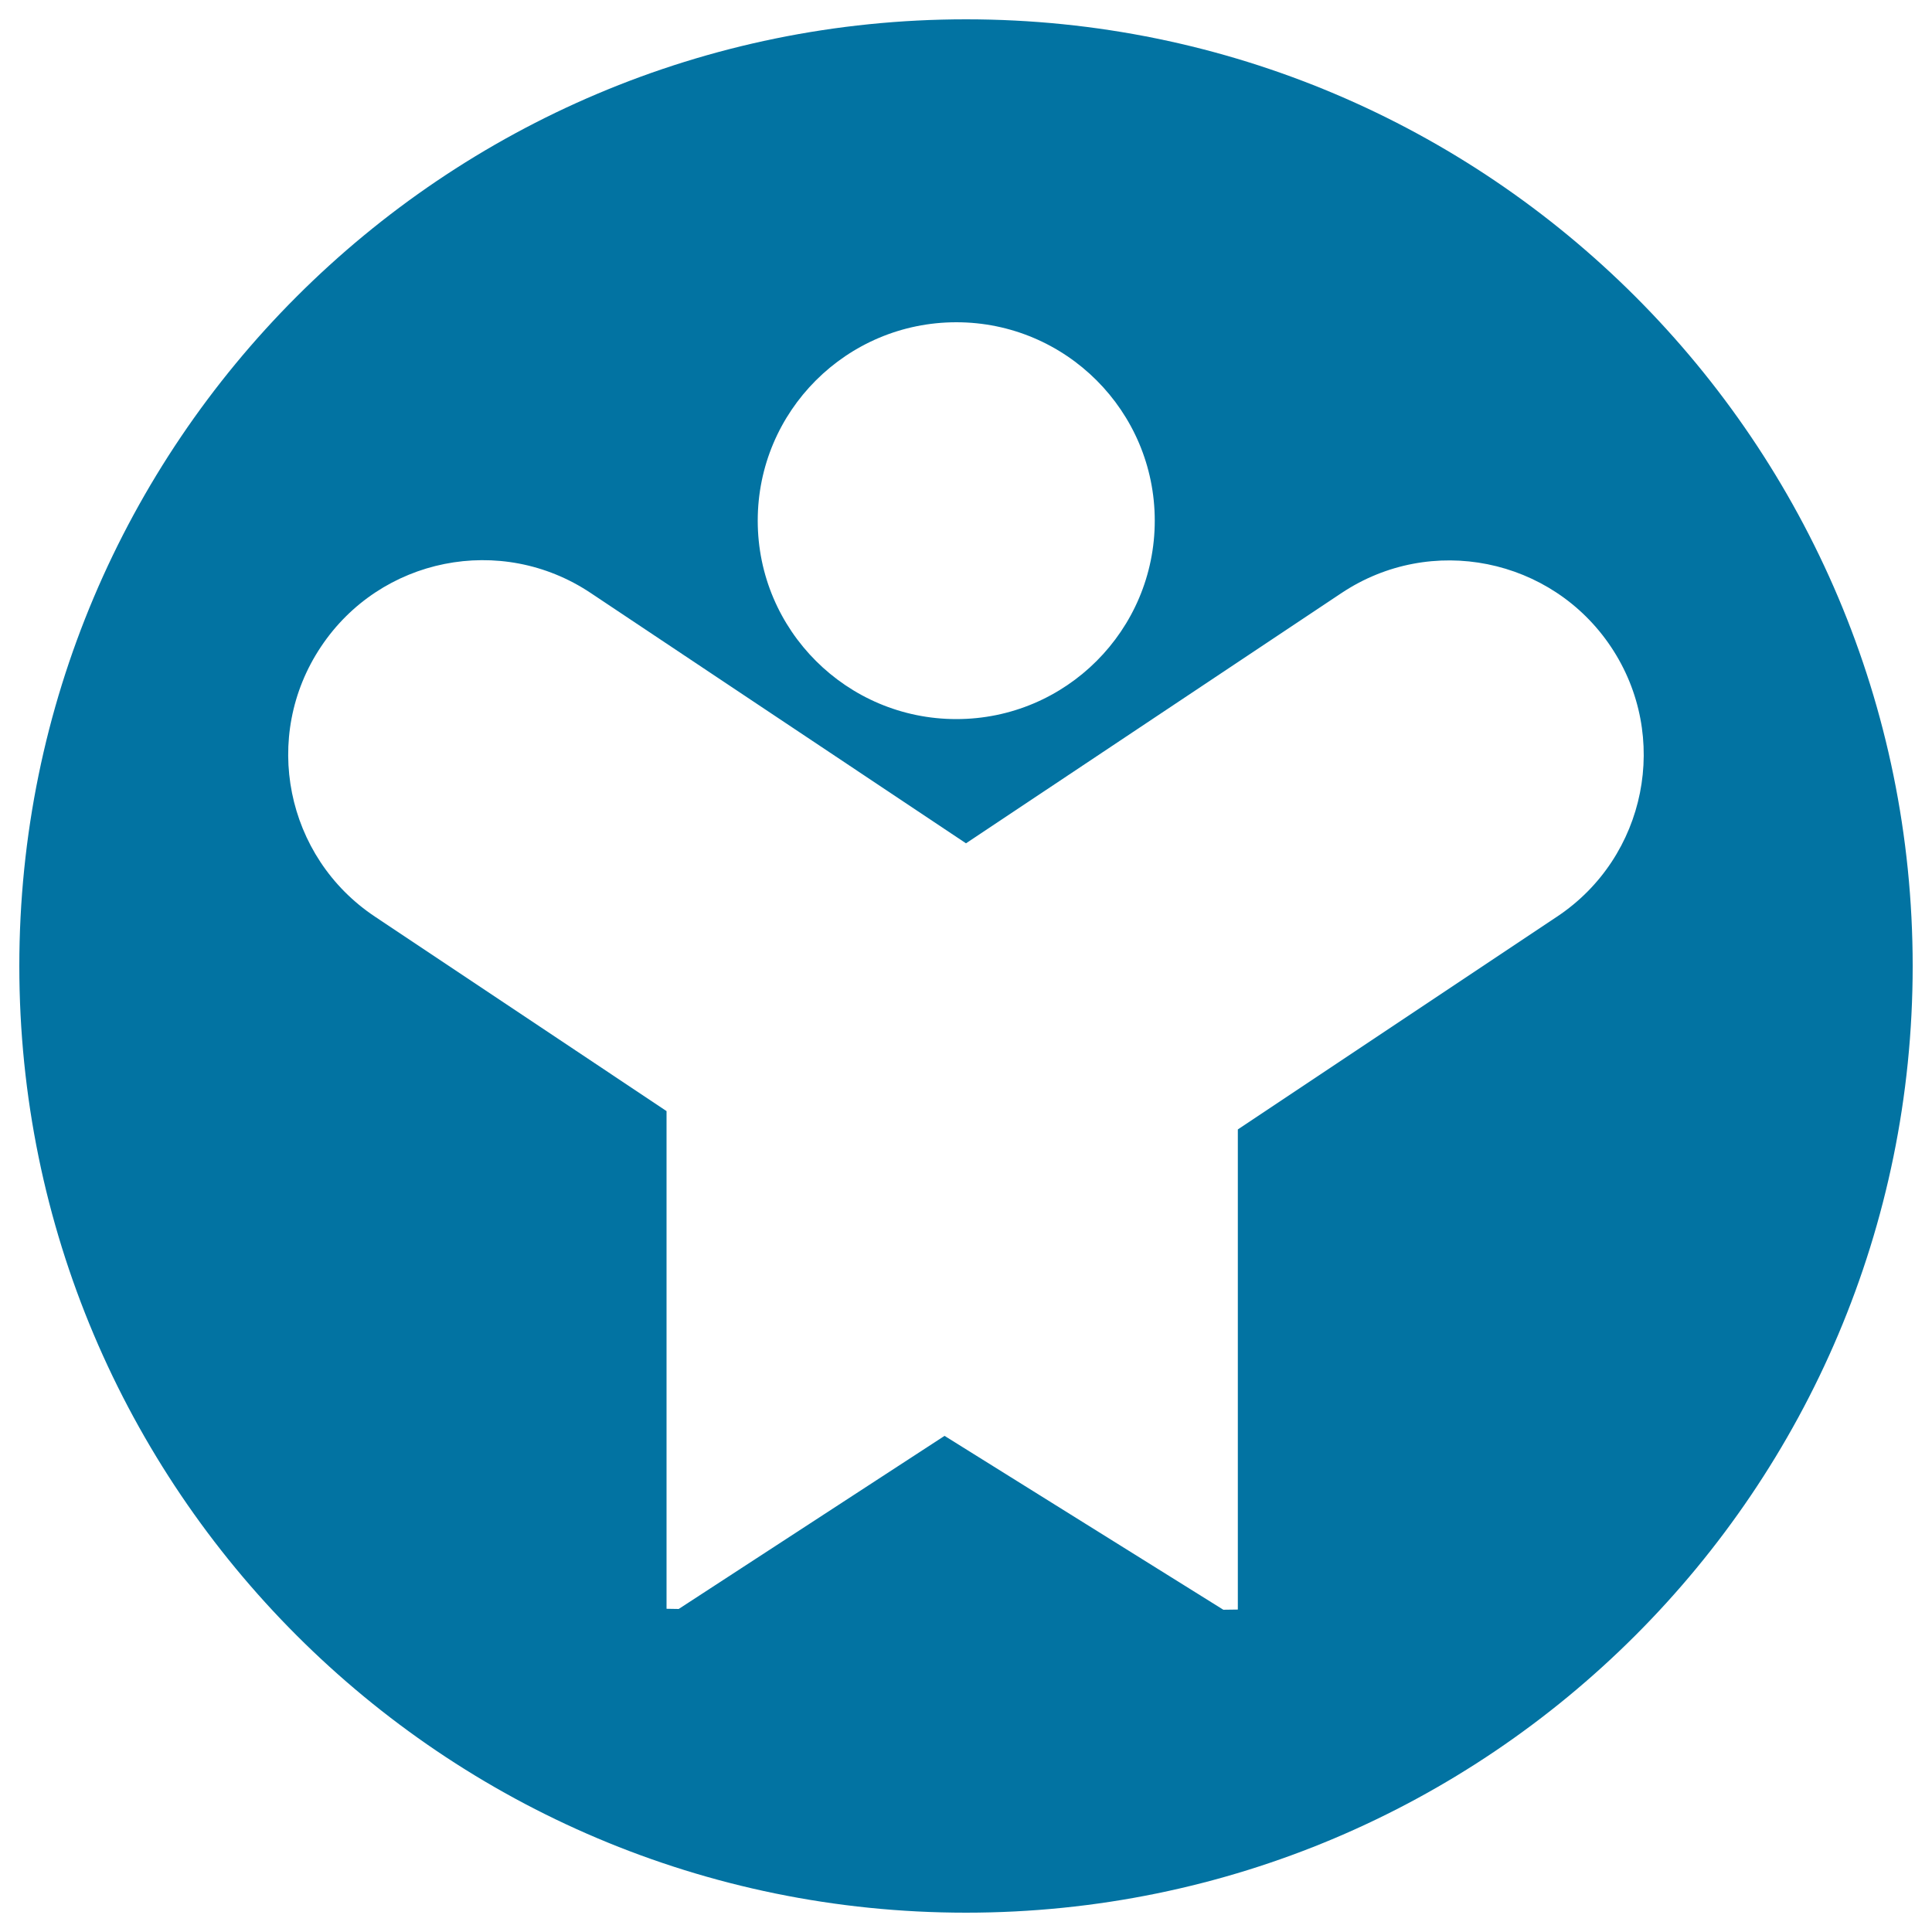
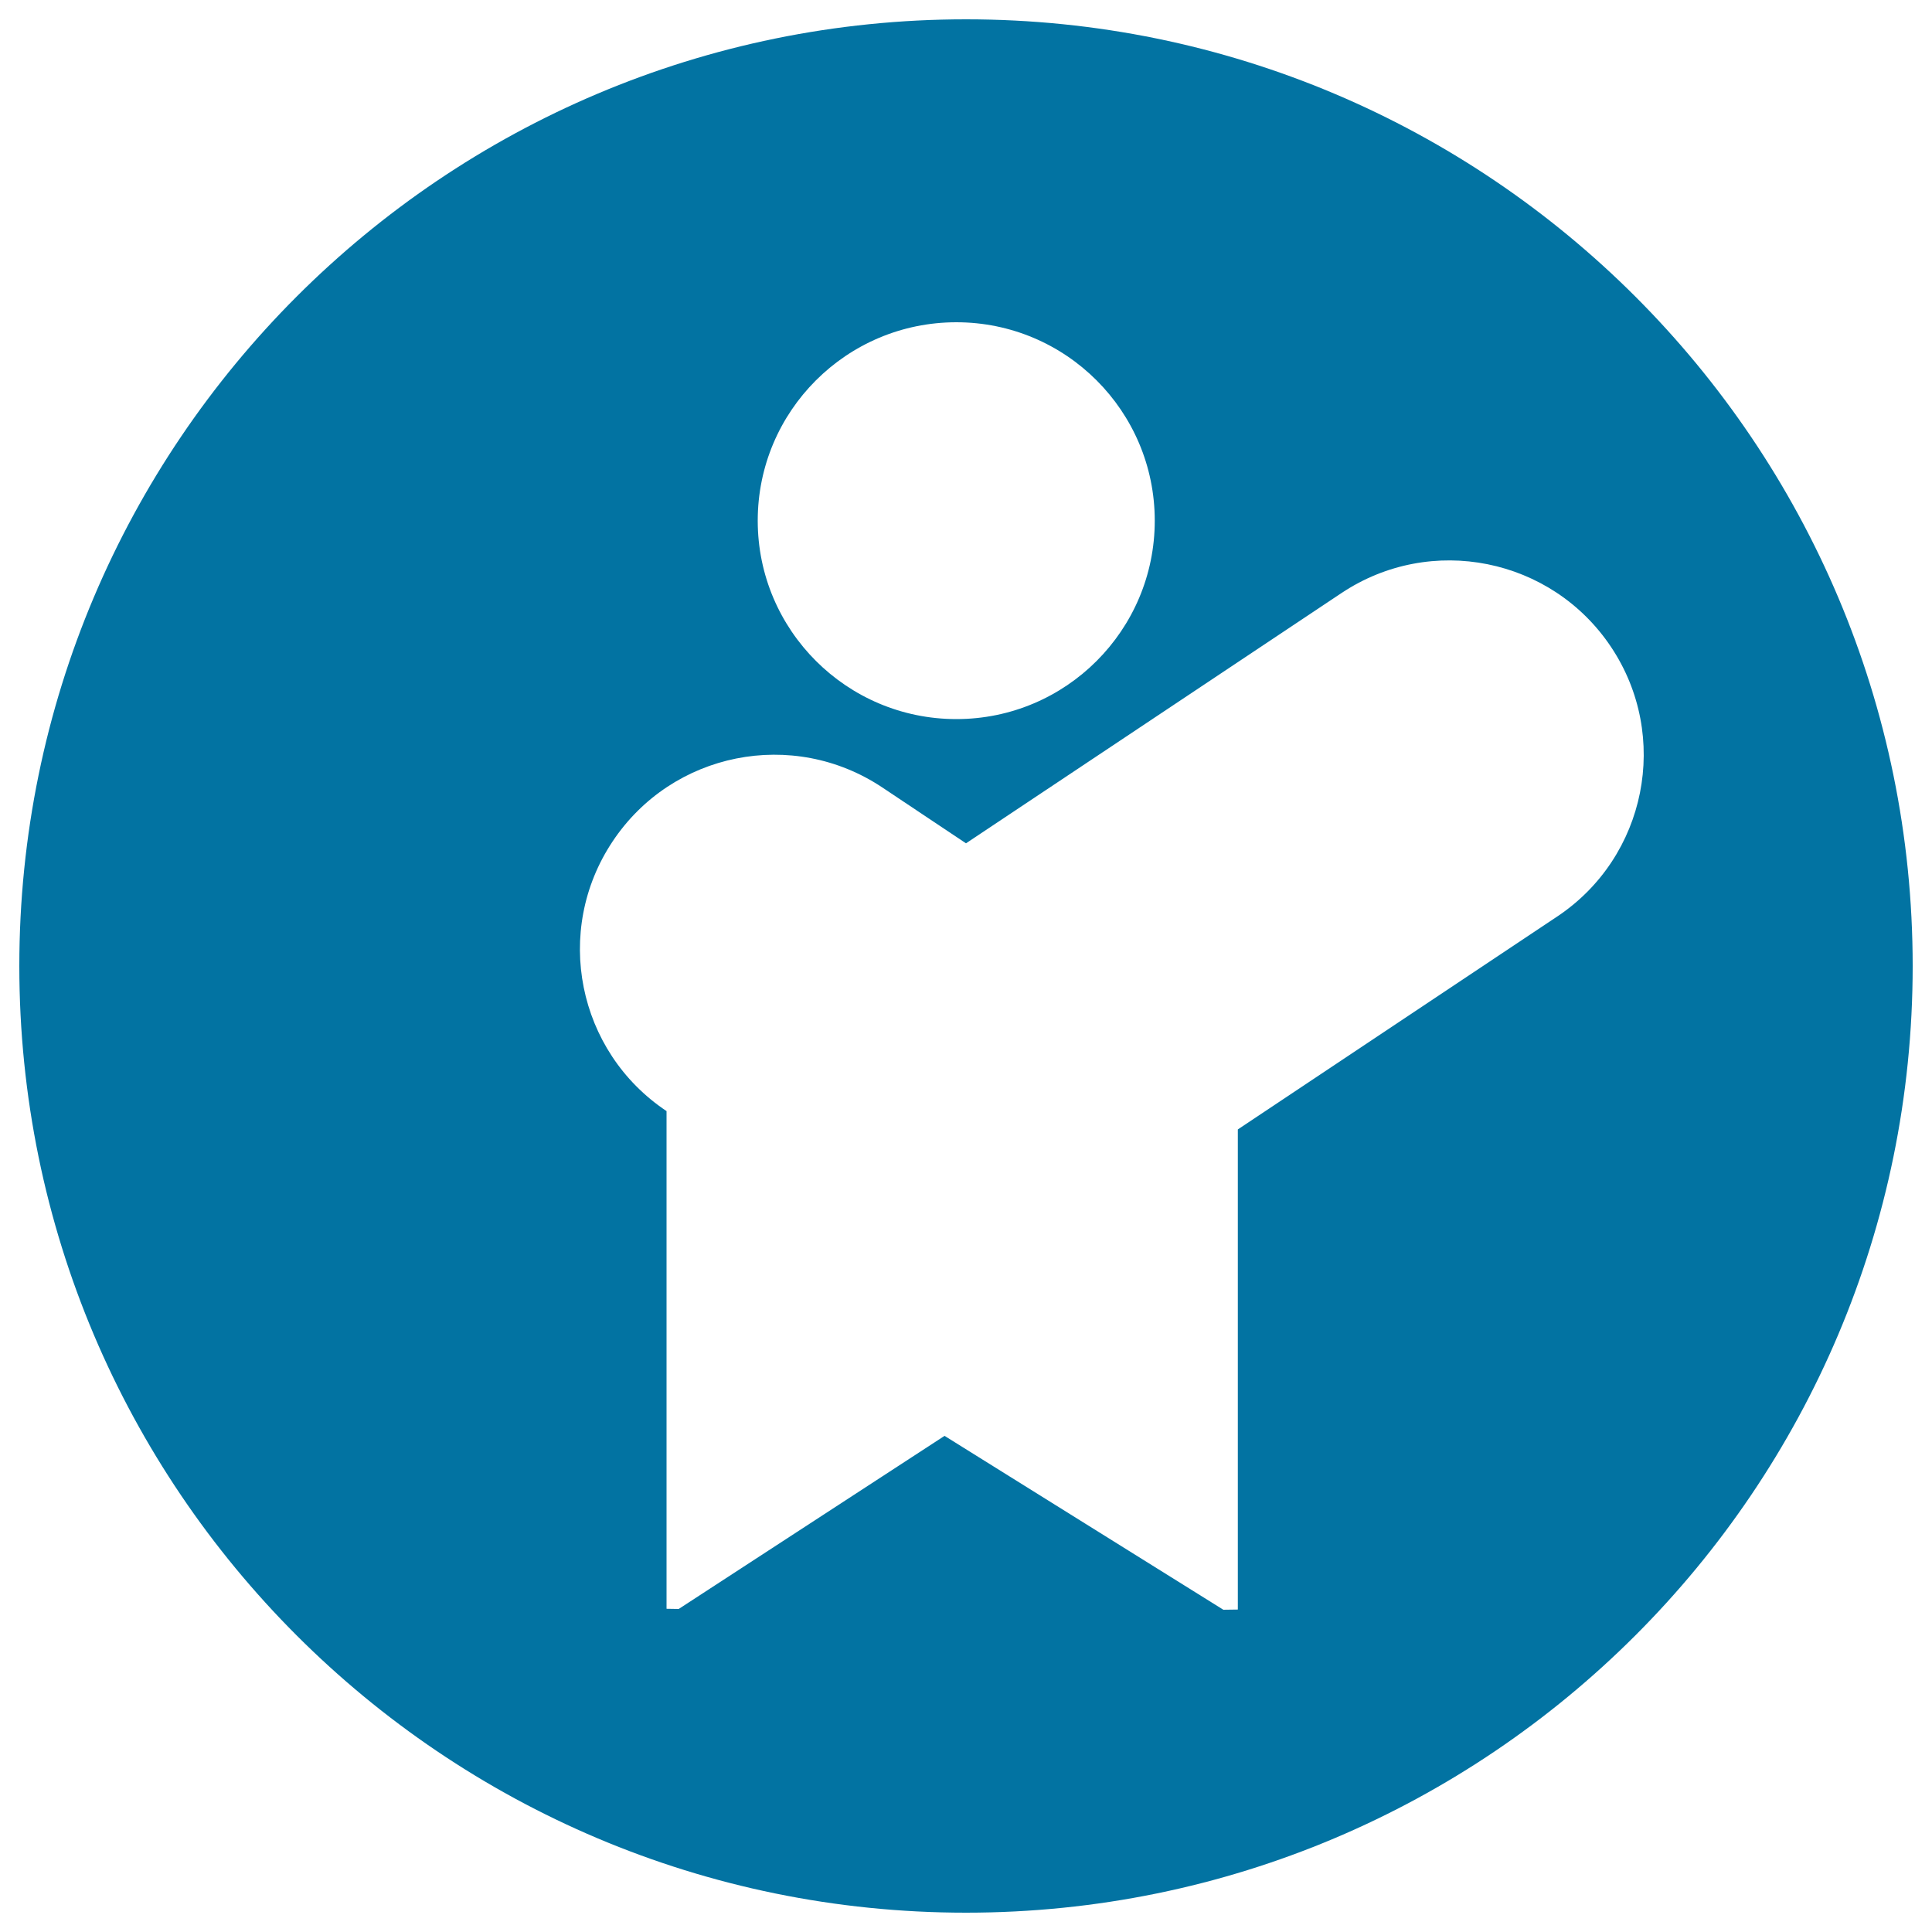
<svg xmlns="http://www.w3.org/2000/svg" viewBox="0 0 1000 1000" style="fill:#0273a2">
  <title>Tagworld Logotype Symbol SVG icon</title>
  <g>
-     <path d="M500,10C229.4,10,10,229.4,10,500s219.4,490,490,490s490-219.4,490-490S770.6,10,500,10z M495,166.8c56.7,0,102.7,46,102.7,102.7c0,56.7-46,102.7-102.7,102.7c-56.7,0-102.8-46-102.8-102.7C392.2,212.8,438.2,166.8,495,166.8z M806,474.4L640.7,584.6v248.5l-7.5,0.1l-144.3-90l-137.6,89.6l-6.3-0.1V575.1l-151-100.7c-46.2-30.8-58.8-93.3-27.9-139.6c30.8-46.3,93.3-58.8,139.6-27.9L500,436.5L694.3,307c46.3-30.9,108.8-18.3,139.6,27.9C864.7,381.1,852.2,443.6,806,474.4z" />
+     <path d="M500,10C229.4,10,10,229.4,10,500s219.4,490,490,490s490-219.4,490-490S770.6,10,500,10z M495,166.8c56.7,0,102.7,46,102.7,102.7c0,56.7-46,102.7-102.7,102.7c-56.7,0-102.8-46-102.8-102.7C392.2,212.8,438.2,166.8,495,166.8z M806,474.4L640.7,584.6v248.5l-7.5,0.1l-144.3-90l-137.6,89.6l-6.3-0.1V575.1c-46.2-30.8-58.8-93.3-27.9-139.6c30.8-46.3,93.3-58.8,139.6-27.9L500,436.5L694.3,307c46.3-30.9,108.8-18.3,139.6,27.9C864.7,381.1,852.2,443.6,806,474.4z" />
  </g>
</svg>